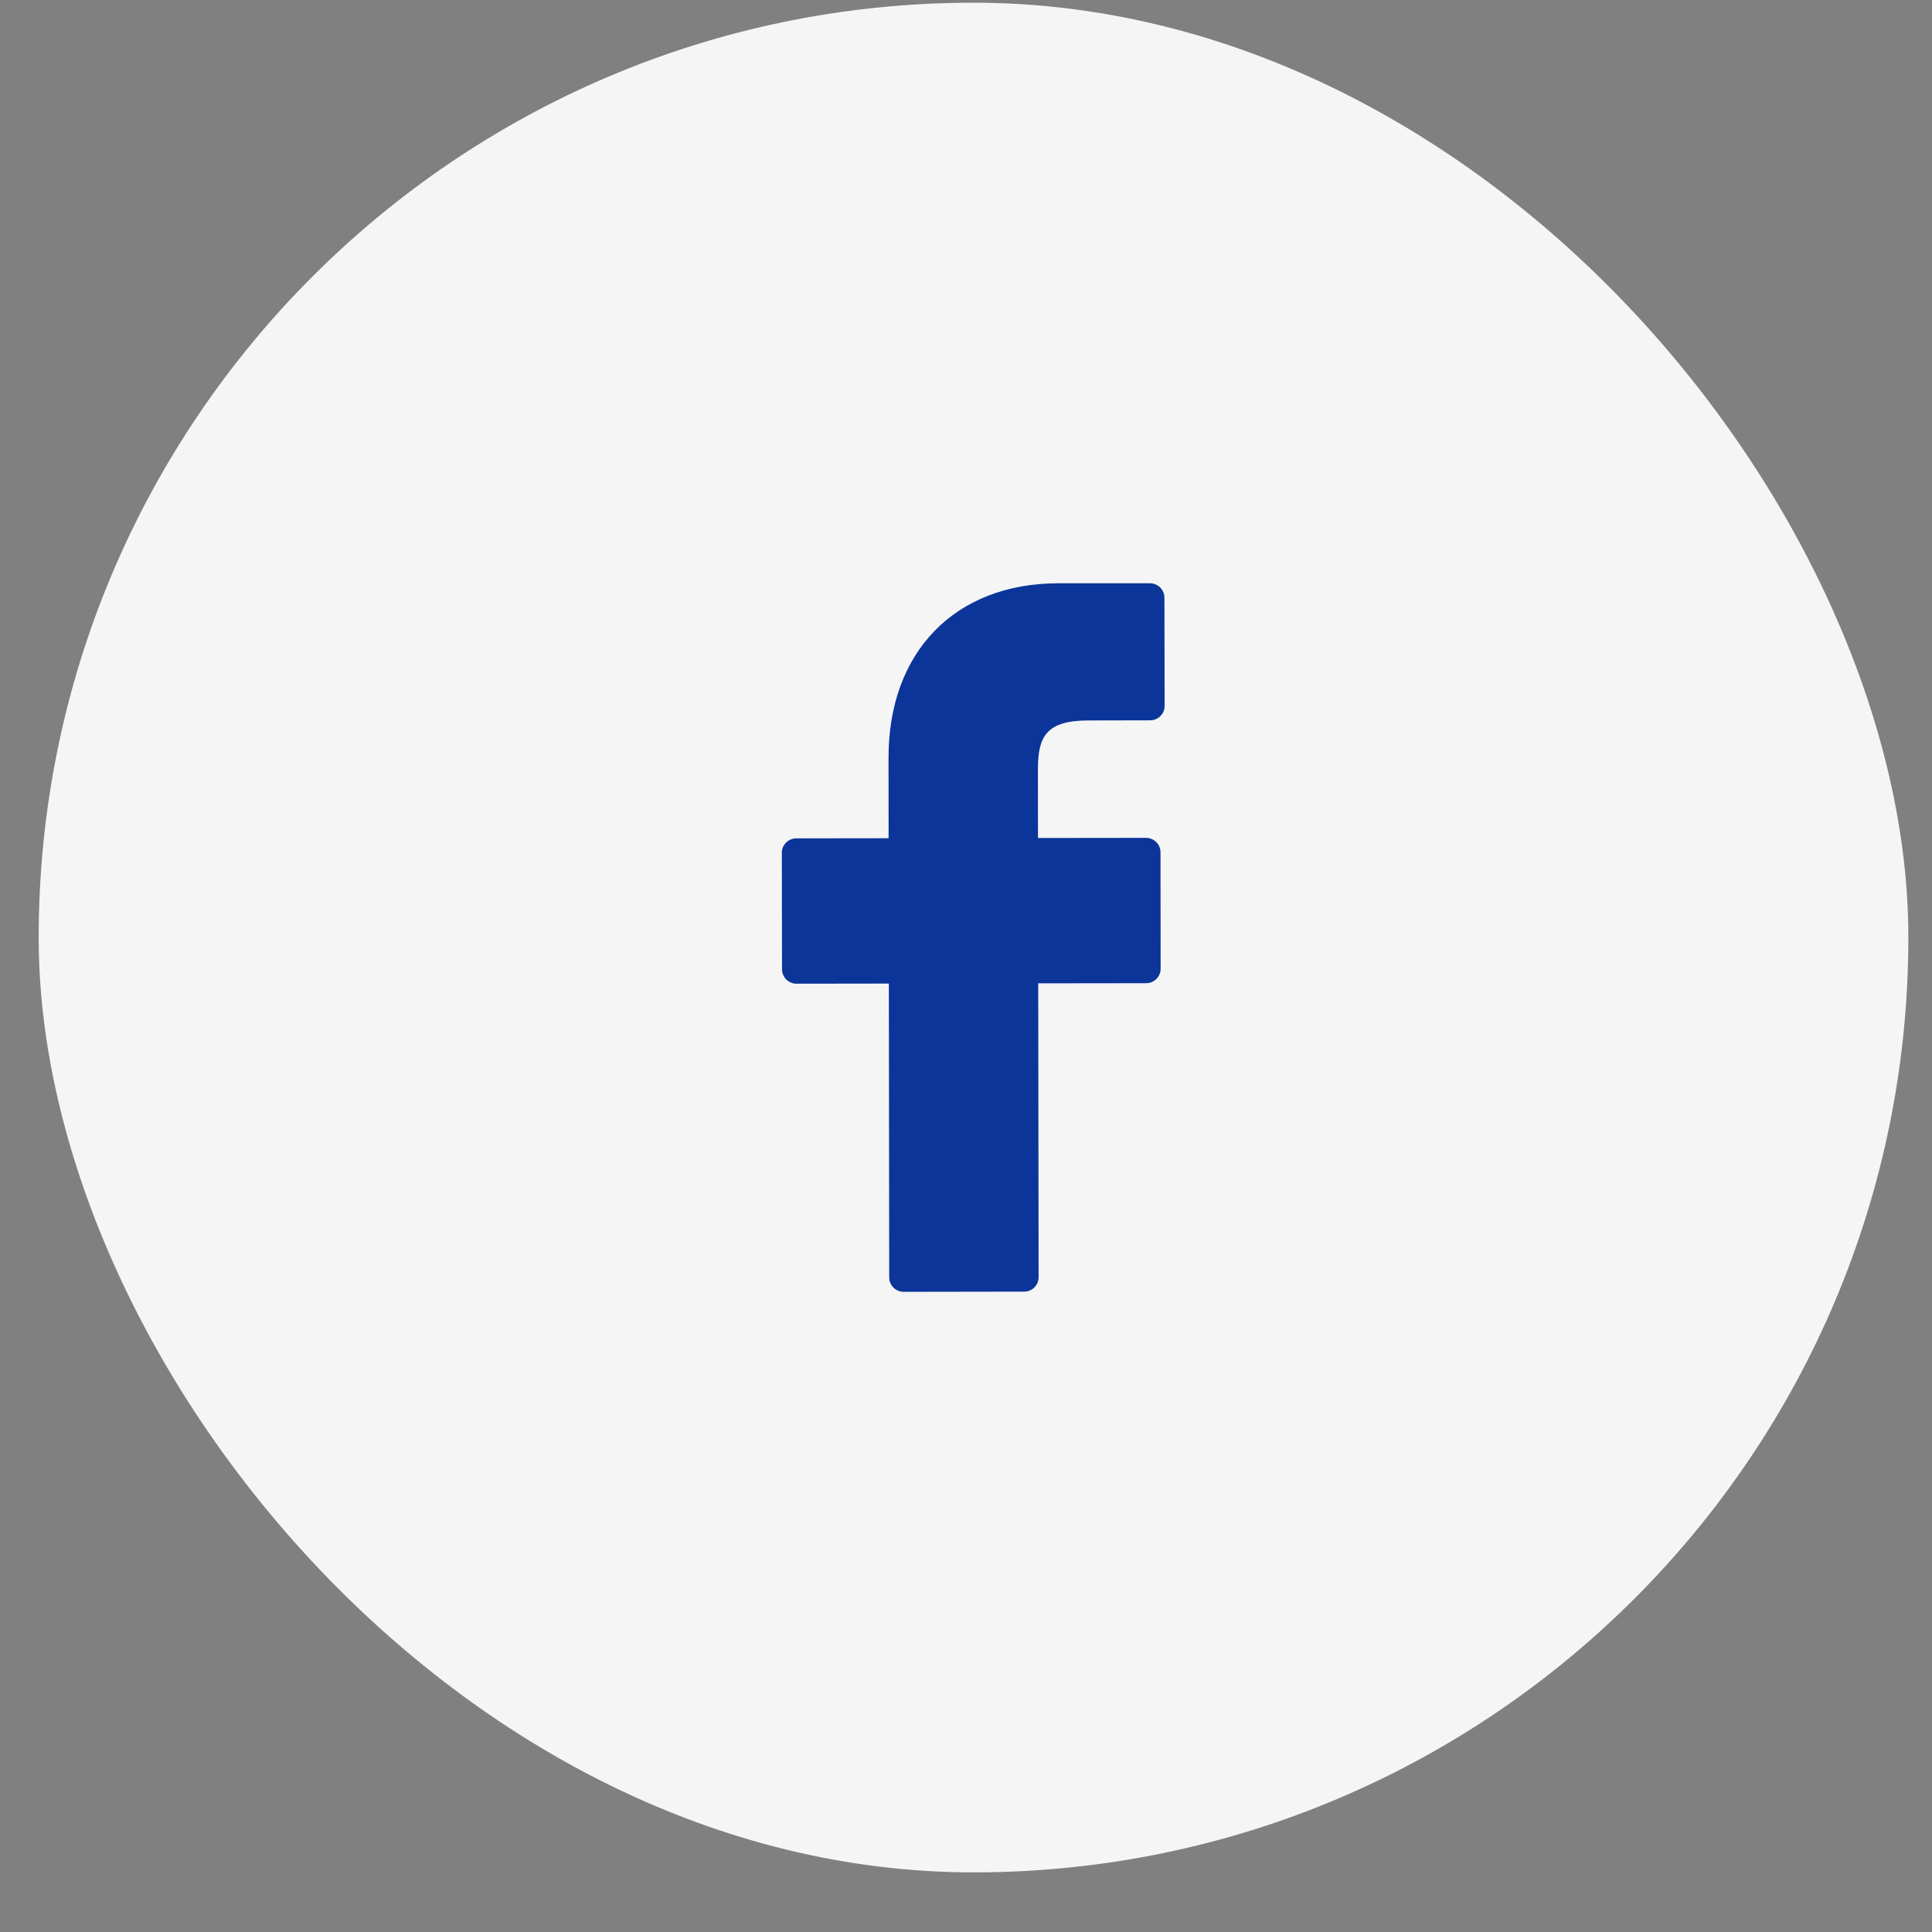
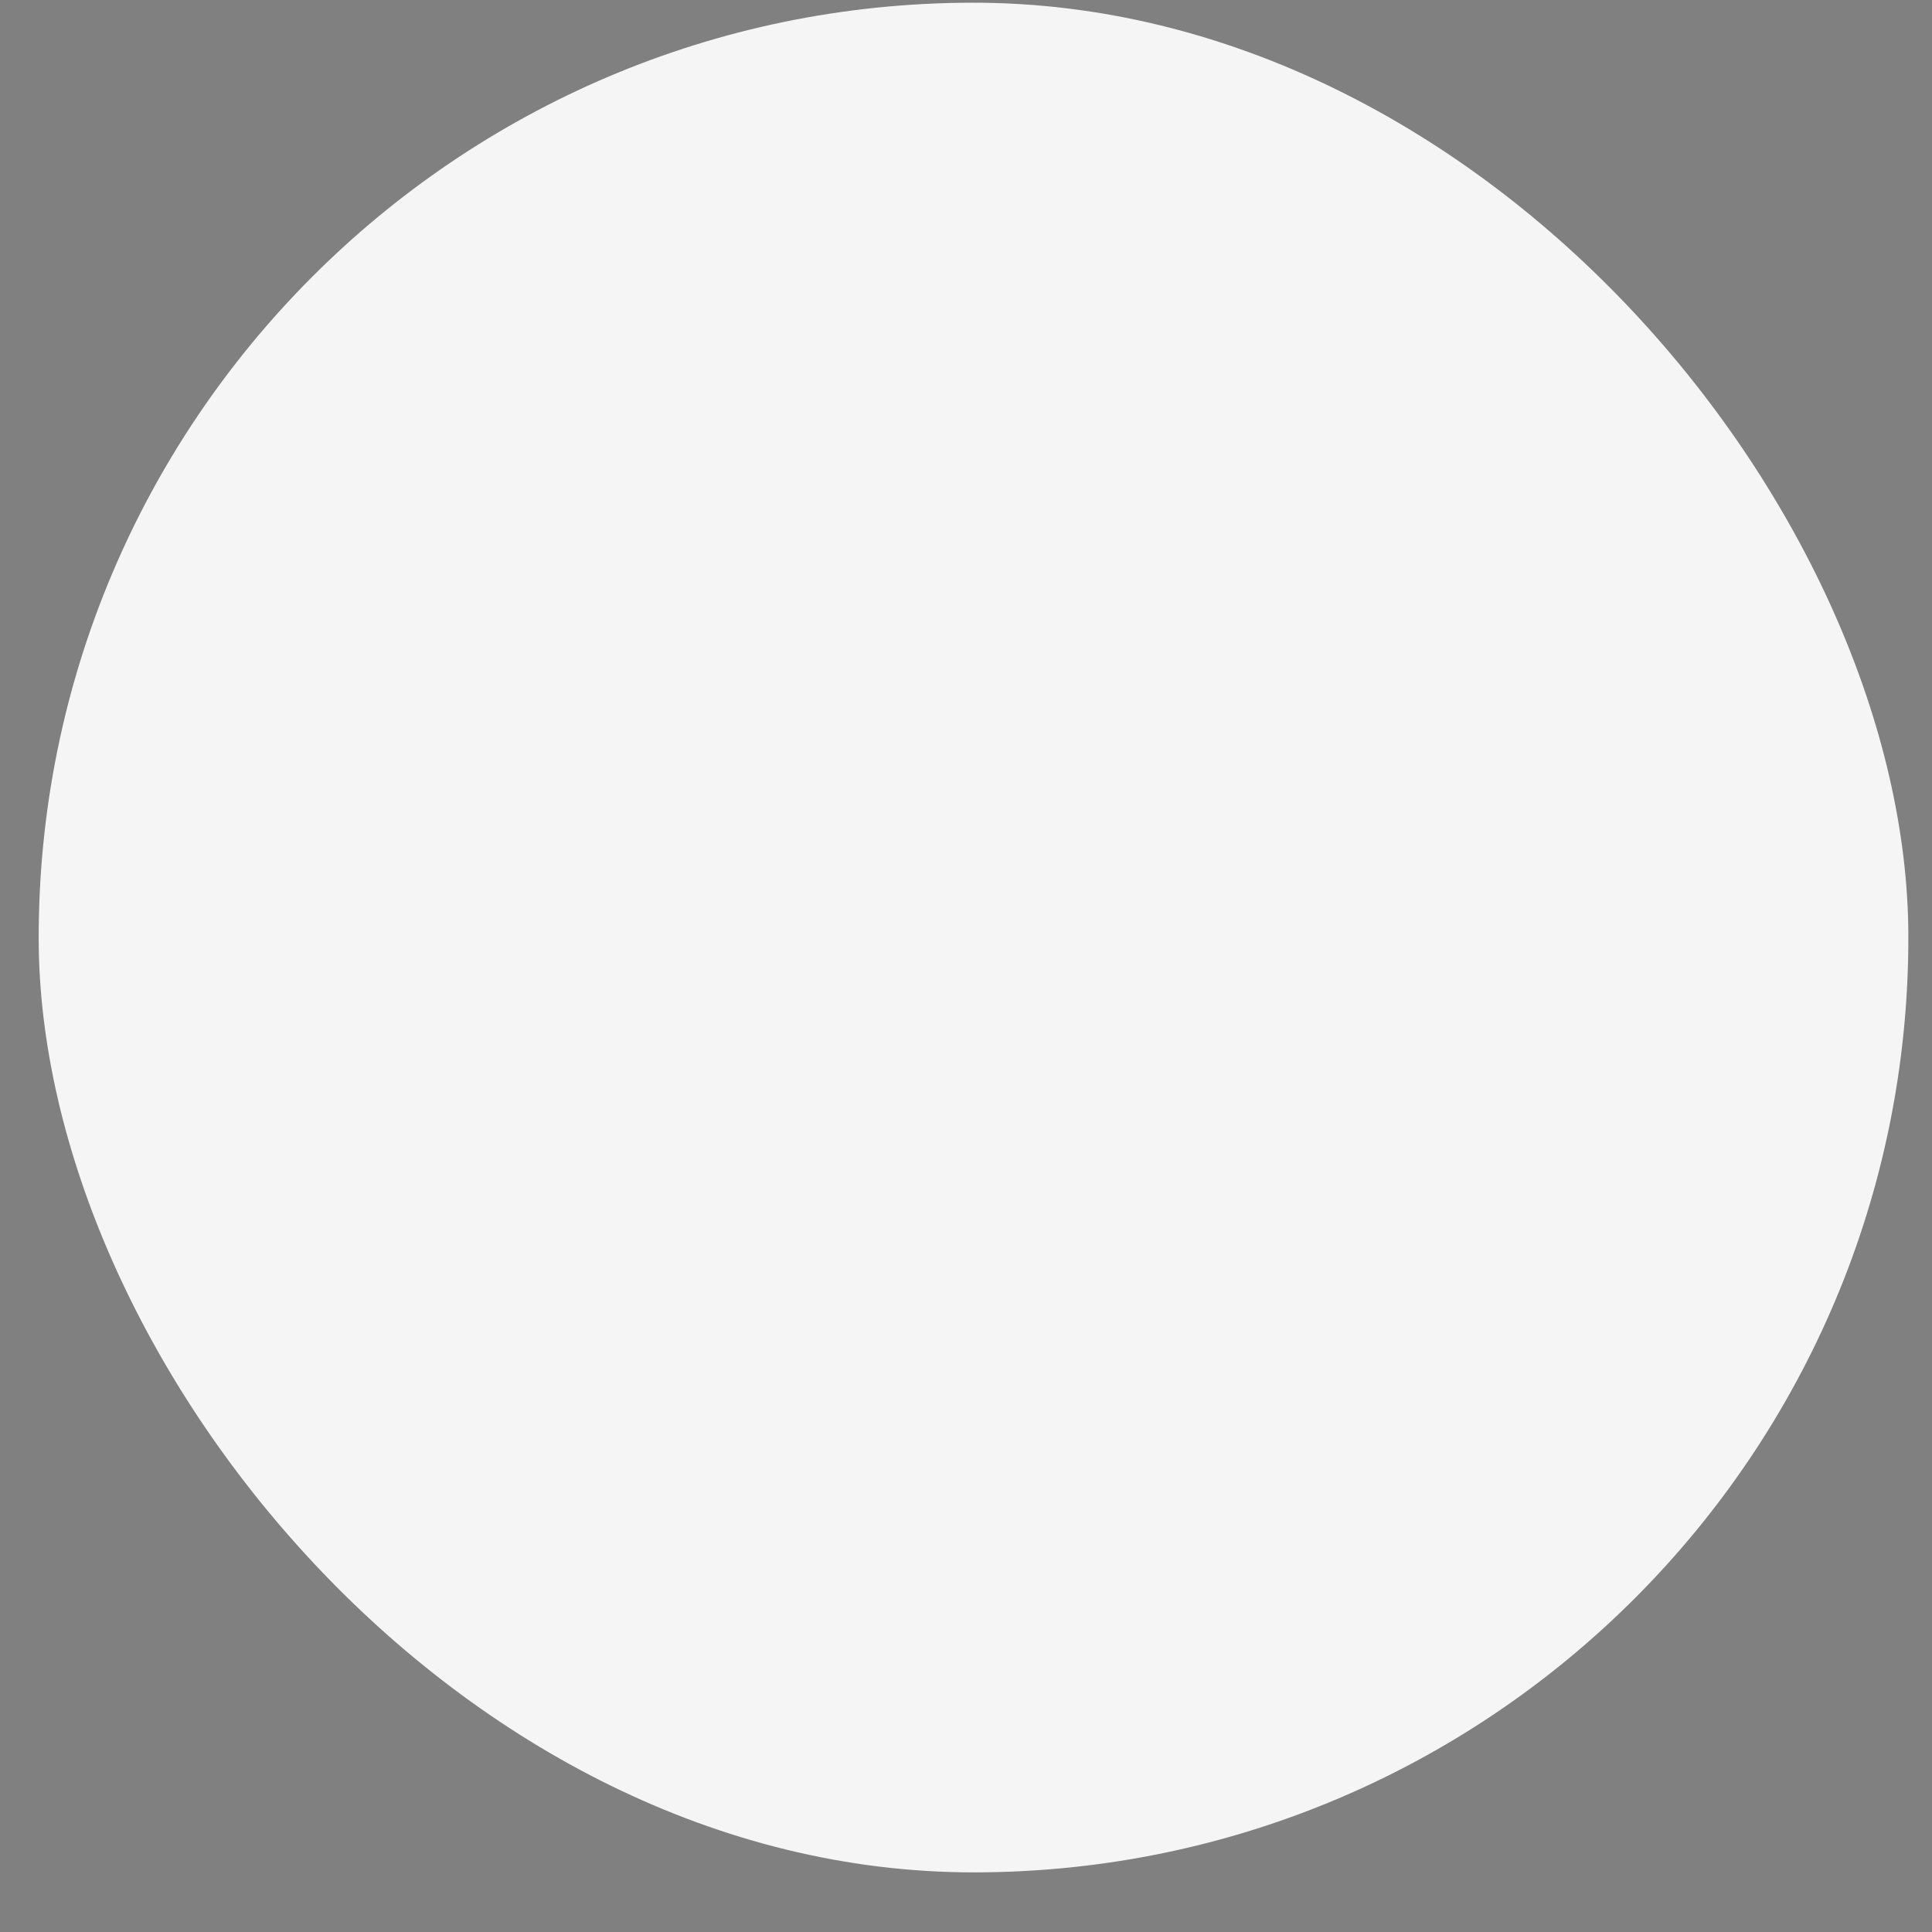
<svg xmlns="http://www.w3.org/2000/svg" width="31" height="31" viewBox="0 0 31 31" fill="none">
  <rect x="0" y="0" width="31" height="31" fill="#808080" stroke="none" />
  <g id="Ð¡Ð¾Ñ. ÑÐµÑÐ¸ / Ð¢ÐµÐ¼Ð½ÑÐµ Ð·Ð½Ð°ÑÐºÐ¸ / Facebook">
    <rect id="Rectangle " x="0.6" y="0.064" width="30" height="30" rx="15" transform="rotate(-0.079 0.6 0.064)" fill="#F5F5F5" />
-     <path id="Vector" d="M18.453 9.359L16.979 9.359C15.323 9.361 14.254 10.461 14.257 12.16L14.258 13.45L12.777 13.452C12.648 13.452 12.545 13.556 12.545 13.684L12.548 15.552C12.548 15.68 12.652 15.784 12.78 15.784L14.262 15.782L14.268 20.497C14.268 20.625 14.372 20.728 14.5 20.728L16.434 20.725C16.562 20.725 16.665 20.621 16.665 20.493L16.659 15.778L18.391 15.776C18.519 15.776 18.623 15.672 18.623 15.544L18.621 13.675C18.621 13.614 18.596 13.555 18.553 13.512C18.509 13.468 18.45 13.444 18.389 13.444L16.655 13.446L16.654 12.353C16.653 11.828 16.778 11.561 17.462 11.56L18.455 11.558C18.583 11.558 18.687 11.454 18.687 11.326L18.684 9.591C18.684 9.463 18.58 9.359 18.453 9.359Z" fill="#0C359A" />
  </g>
</svg>